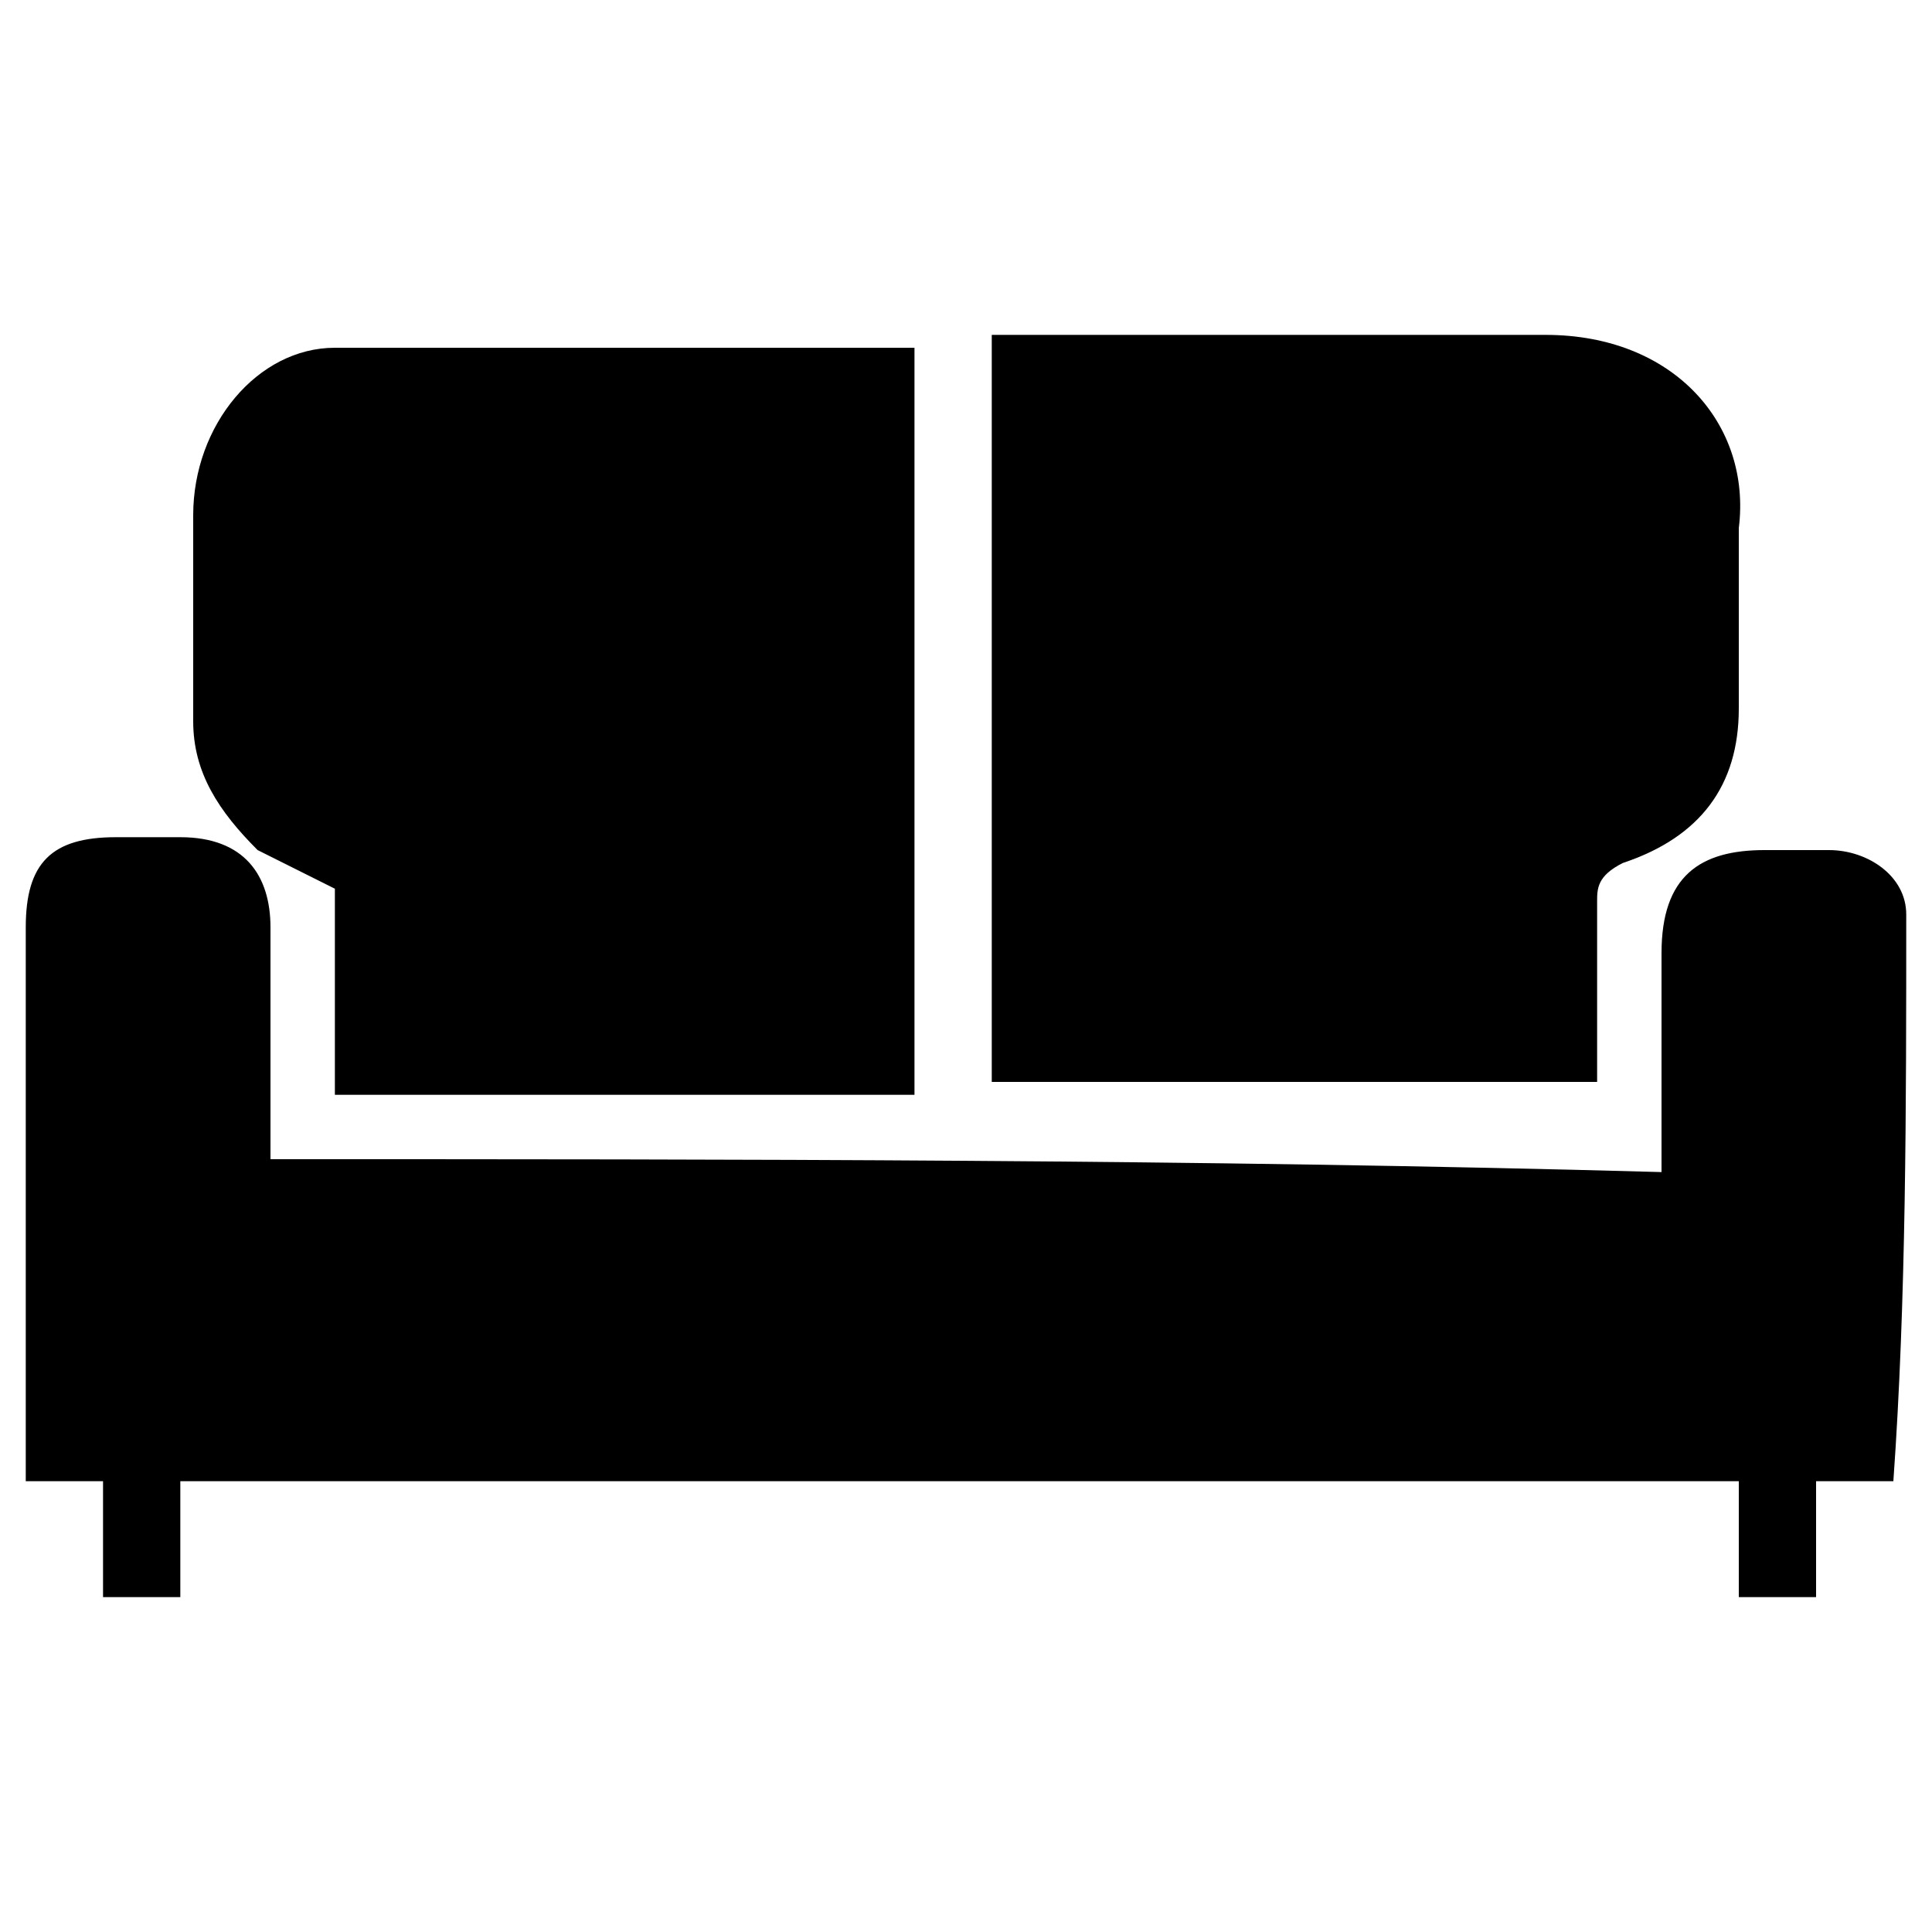
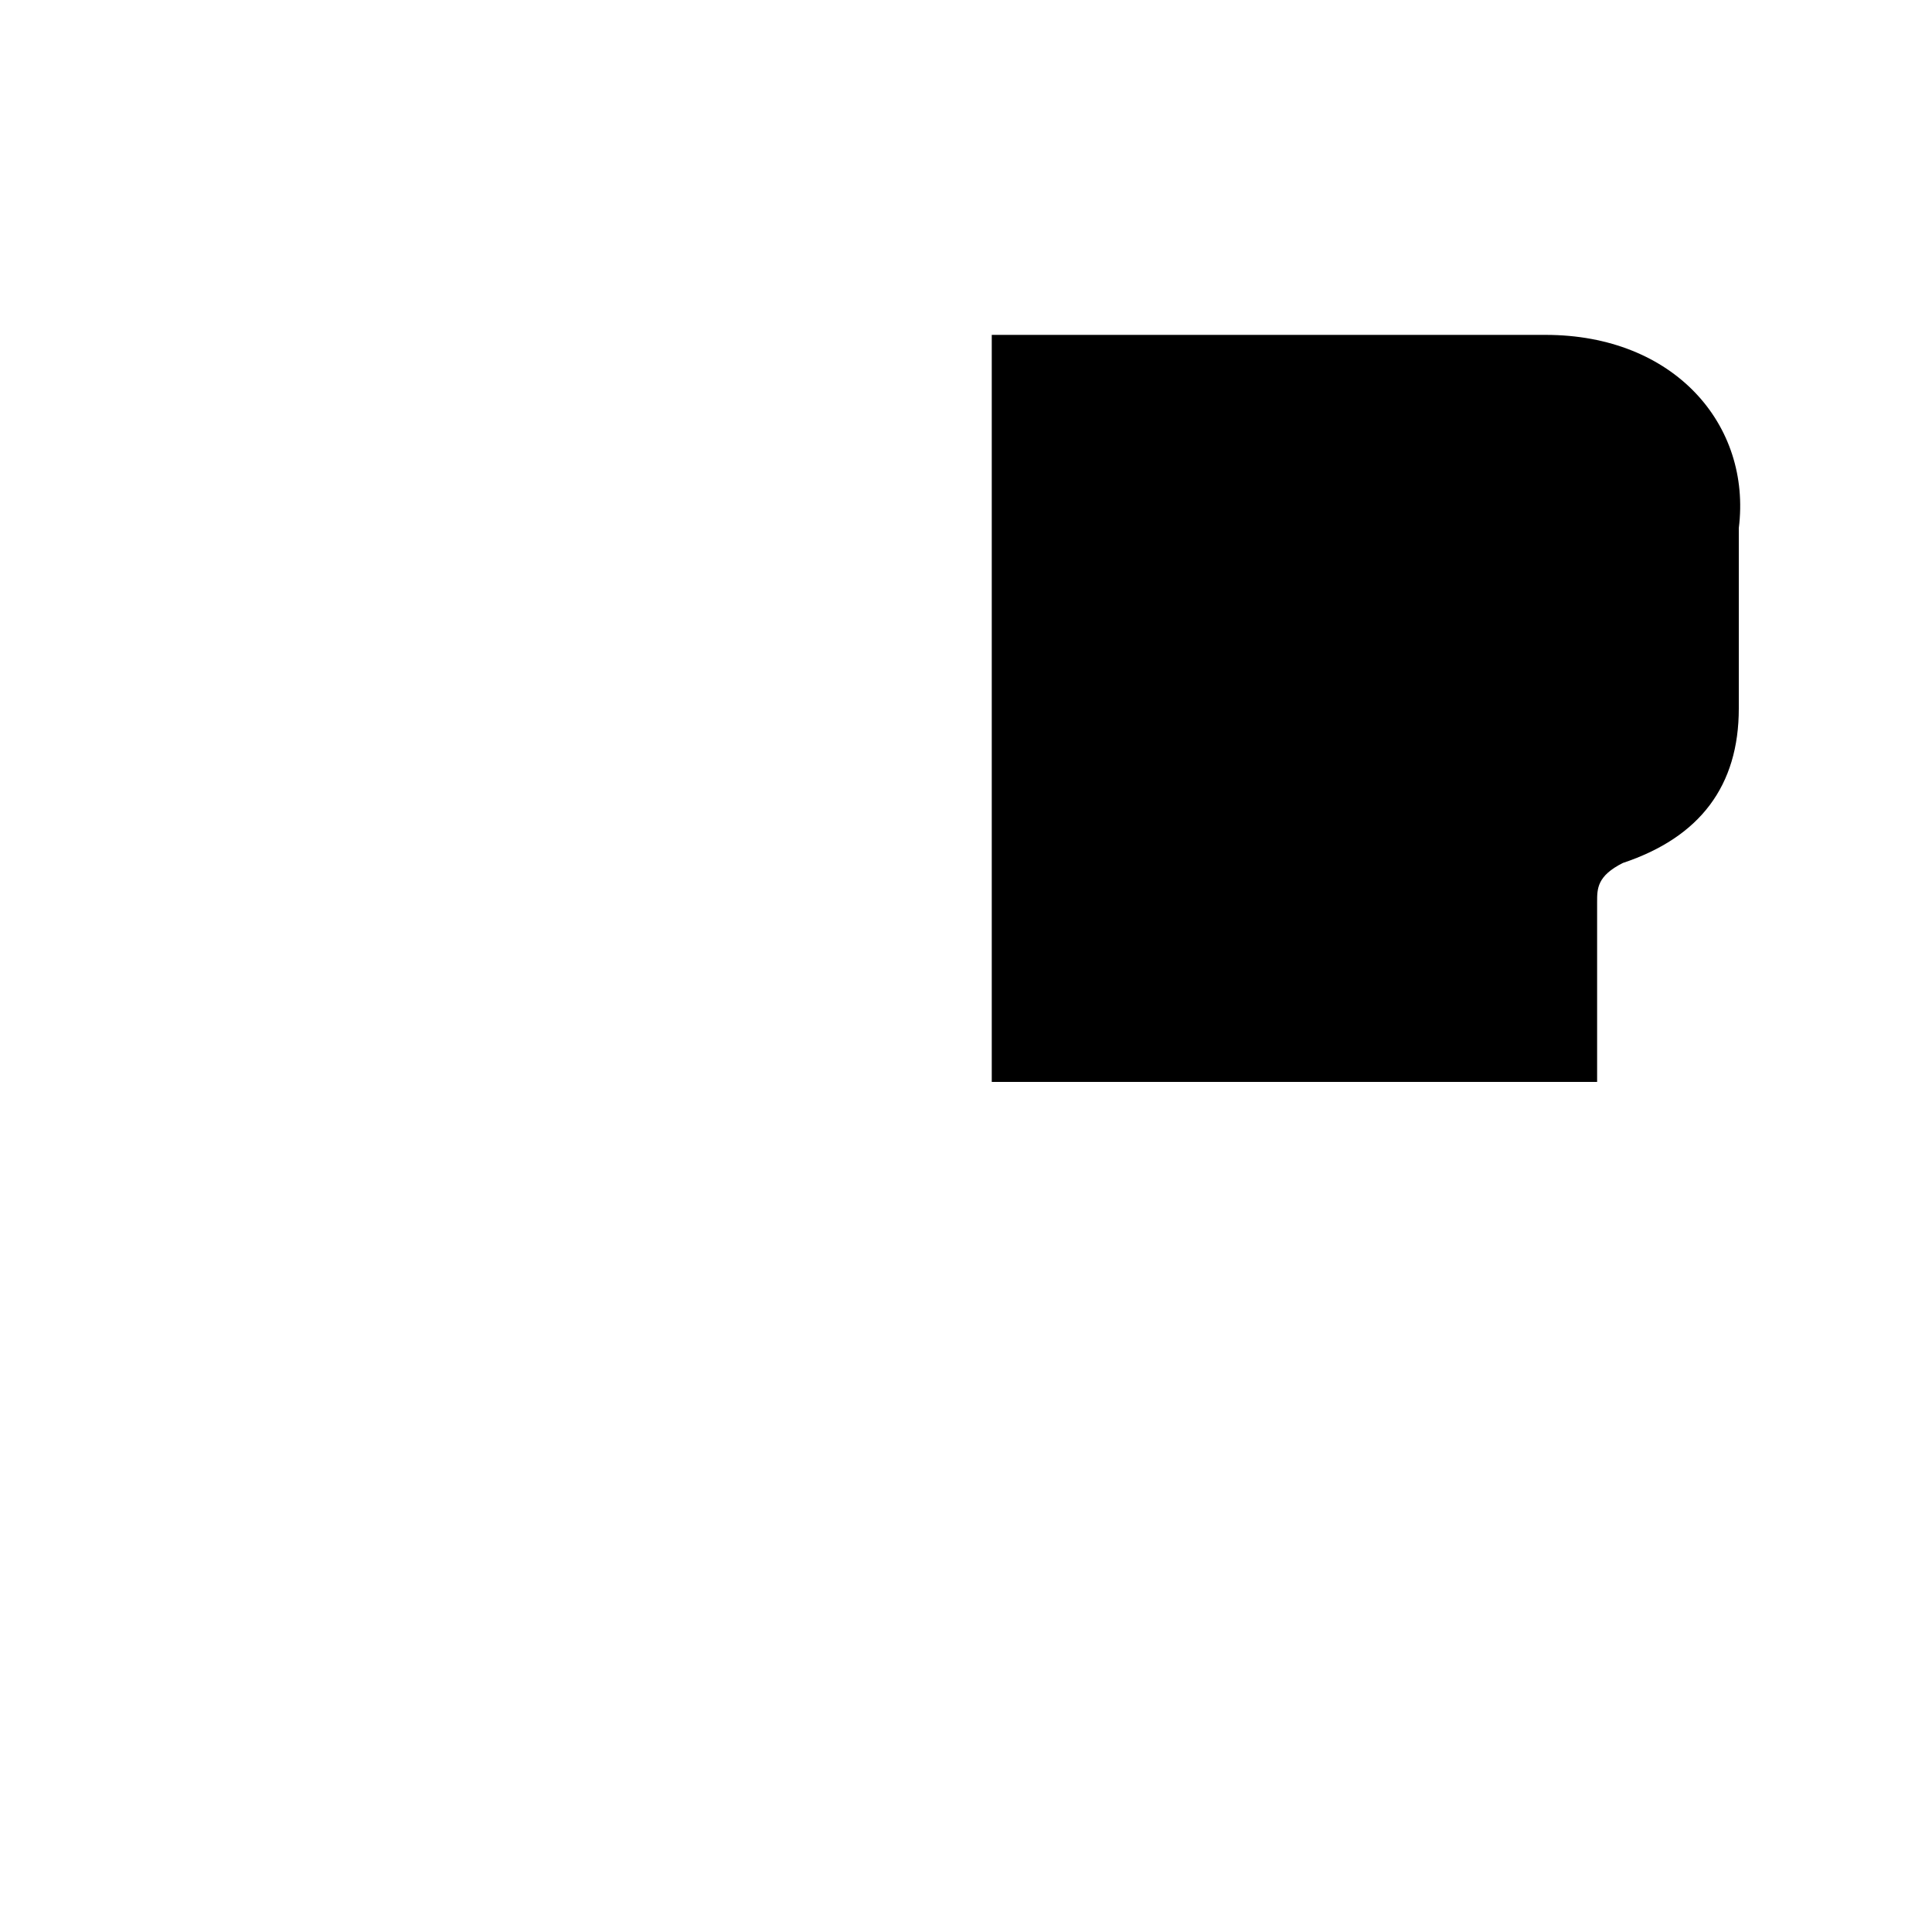
<svg xmlns="http://www.w3.org/2000/svg" version="1.1" id="Layer_1" x="0px" y="0px" viewBox="0 0 15 15" style="enable-background:new 0 0 15 15;" xml:space="preserve">
  <g>
-     <path d="M14.8,7.1c0-0.3-0.3-0.5-0.6-0.5c-0.2,0-0.4,0-0.5,0c-0.5,0-0.8,0.2-0.8,0.8c0,0.6,0,1.1,0,1.7C9.3,9,5.7,9,2.1,9   c0-0.6,0-1.2,0-1.8c0-0.4-0.2-0.7-0.7-0.7c-0.2,0-0.3,0-0.5,0c-0.5,0-0.7,0.2-0.7,0.7c0,1.4,0,2.8,0,4.1c0,0.1,0,0.2,0,0.2   c0.2,0,0.4,0,0.6,0c0,0.3,0,0.6,0,0.9c0.2,0,0.4,0,0.6,0c0-0.3,0-0.6,0-0.9c4,0,8.1,0,12.1,0c0,0.3,0,0.6,0,0.9c0.2,0,0.4,0,0.6,0   c0-0.3,0-0.6,0-0.9c0.2,0,0.4,0,0.6,0C14.8,10.1,14.8,8.6,14.8,7.1z" />
    <path d="M12.4,7c0-0.1,0-0.2,0.2-0.3c0.6-0.2,0.9-0.6,0.9-1.2c0-0.5,0-0.9,0-1.4c0.1-0.8-0.5-1.5-1.5-1.5c-1.3,0-2.7,0-4,0   c-0.1,0-0.2,0-0.3,0c0,2,0,3.9,0,5.8c1.5,0,3.1,0,4.7,0C12.4,8,12.4,7.5,12.4,7z" />
-     <path d="M2,6.6c0.2,0.1,0.4,0.2,0.6,0.3c0,0.5,0,1.1,0,1.6c1.5,0,3,0,4.5,0c0-1.9,0-3.8,0-5.8c0,0-0.1,0-0.1,0c-1.5,0-2.9,0-4.4,0   C2,2.7,1.5,3.3,1.5,4c0,0.5,0,1.1,0,1.6C1.5,6,1.7,6.3,2,6.6z" />
  </g>
</svg>